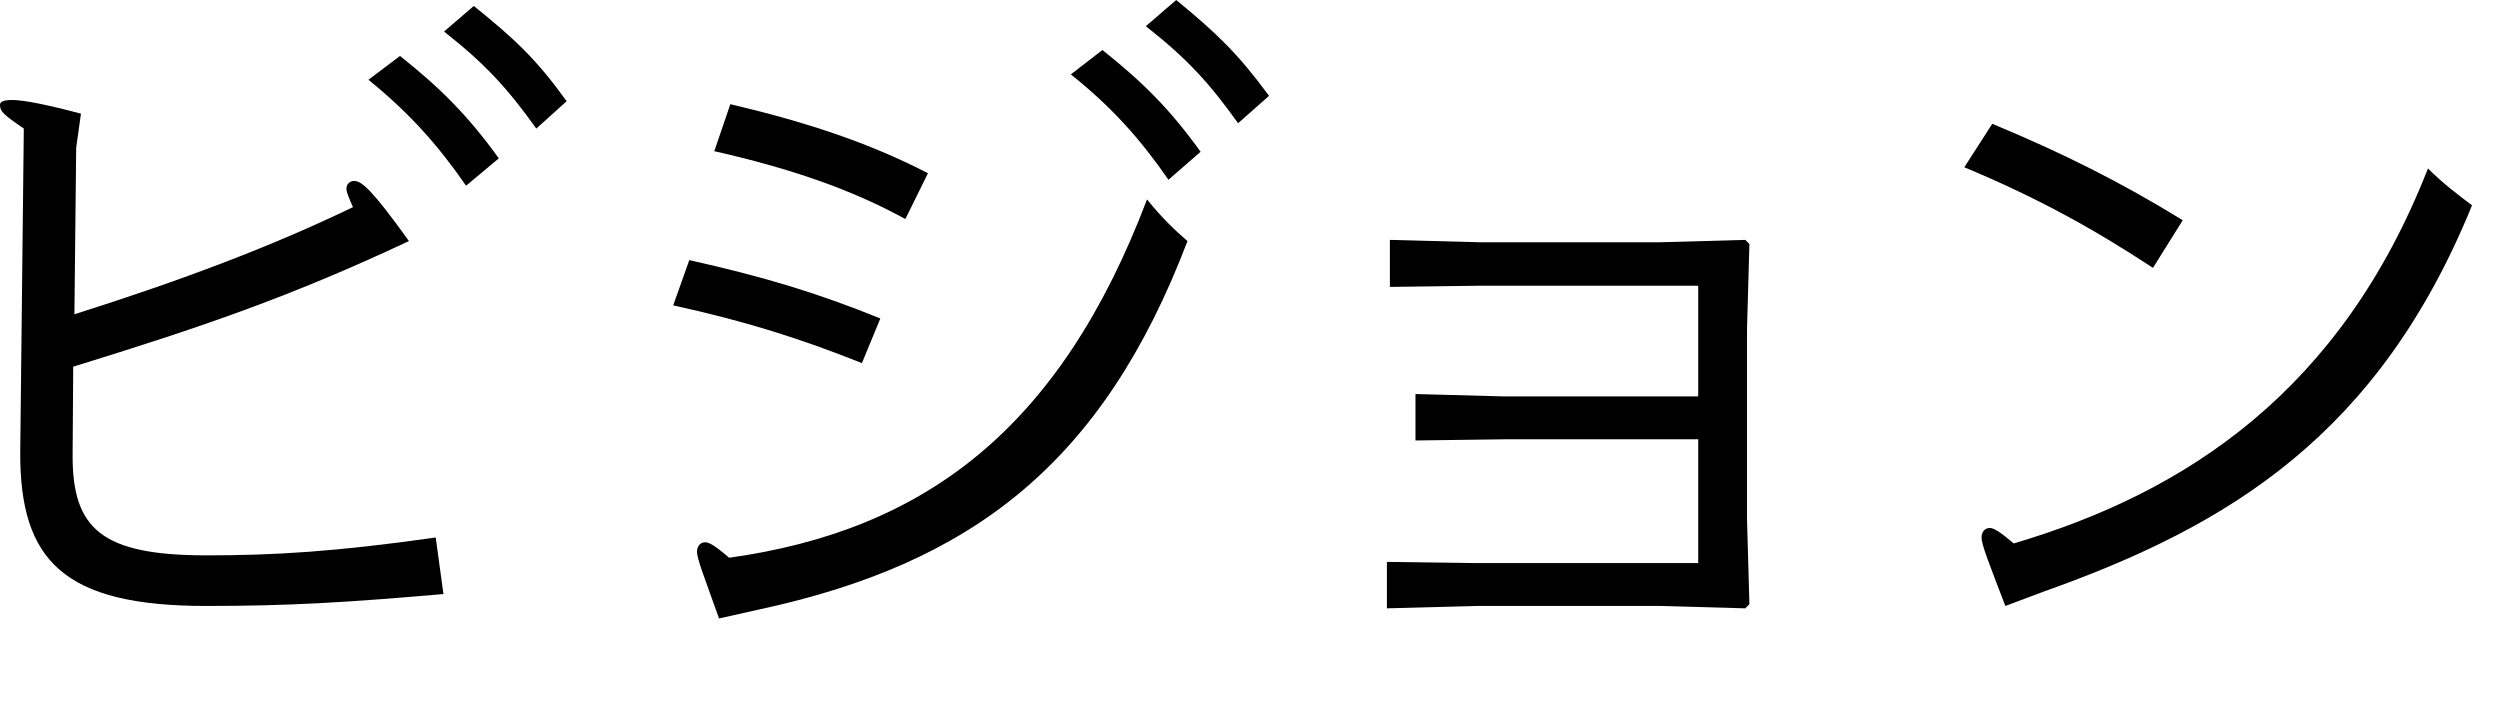
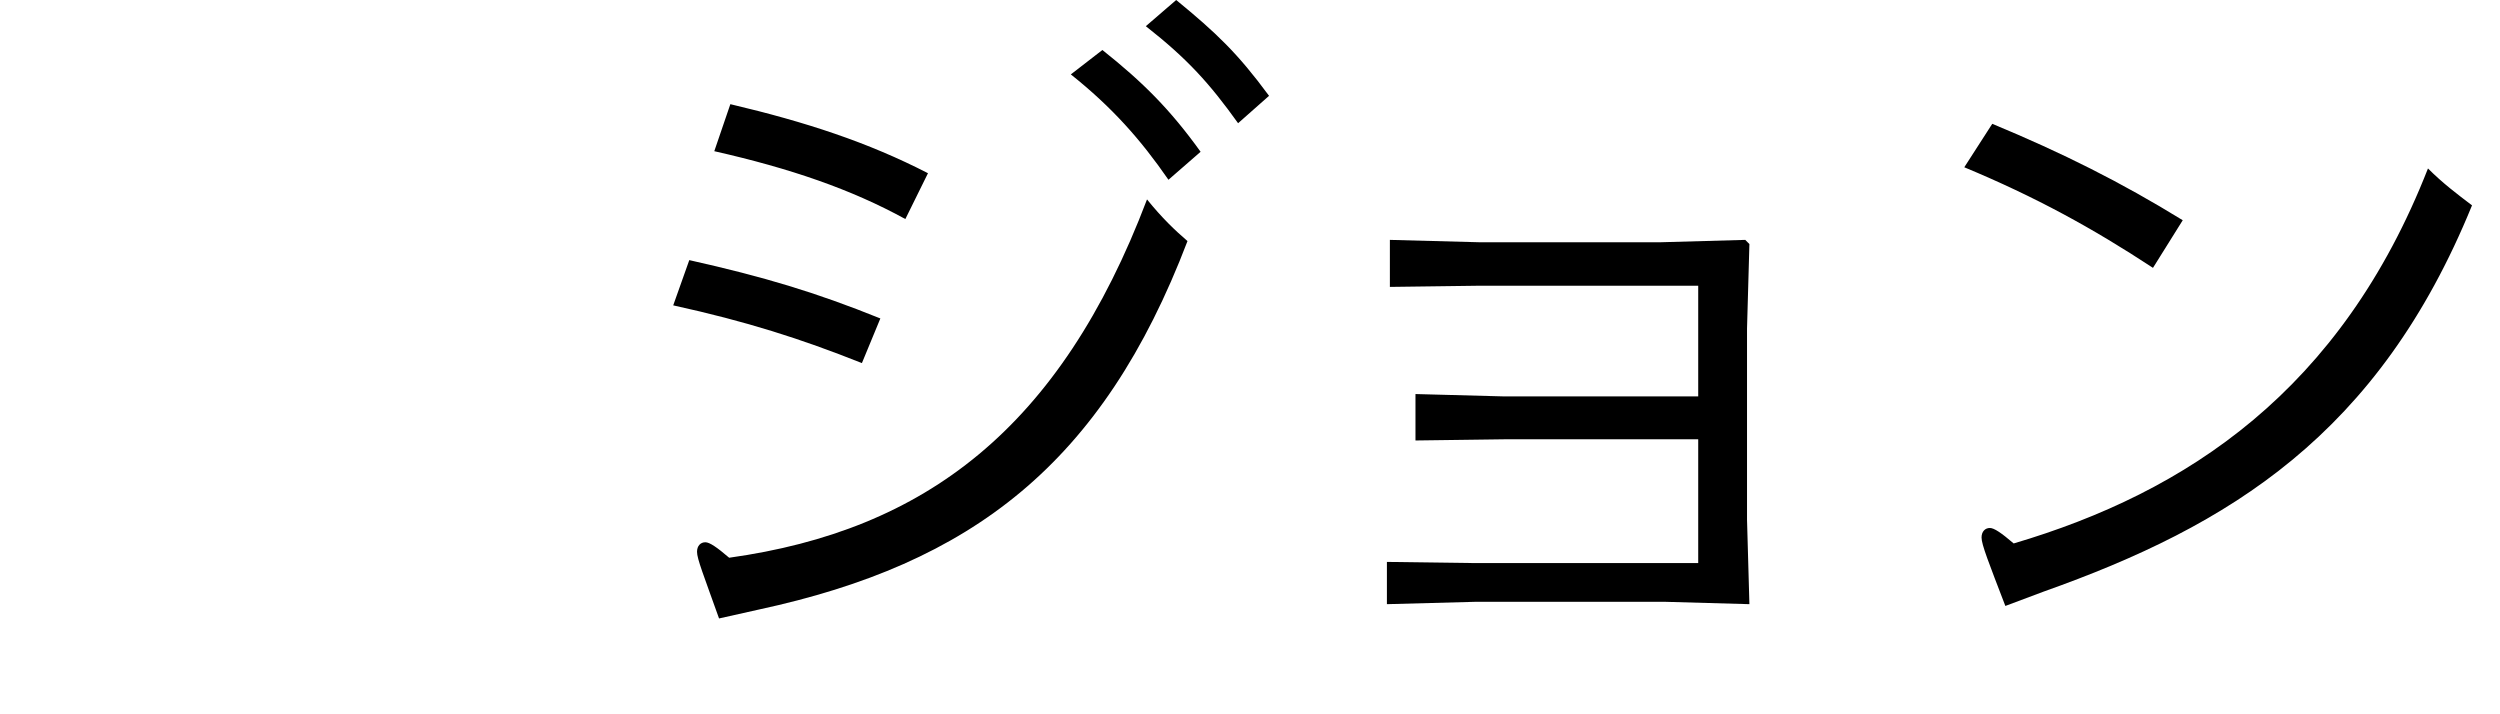
<svg xmlns="http://www.w3.org/2000/svg" version="1.1" id="レイヤー_1" x="0px" y="0px" viewBox="0 0 42 12" style="enable-background:new 0 0 42 12;" xml:space="preserve">
  <g>
-     <path d="M1.25,5.28c1.83-0.58,3.31-1.14,4.68-1.8C5.86,3.32,5.82,3.23,5.82,3.17c0-0.07,0.05-0.13,0.13-0.13   c0.13,0,0.31,0.16,0.92,1.01c-2,0.94-3.5,1.45-5.64,2.11L1.22,7.63c-0.01,1.26,0.49,1.7,2.25,1.7c1.13,0,2.16-0.06,3.85-0.3   l0.13,0.95c-1.62,0.14-2.57,0.2-3.99,0.2c-2.39,0-3.13-0.76-3.12-2.59L0.4,2.16C0.05,1.92,0,1.87,0,1.76c0-0.05,0.06-0.08,0.2-0.08   c0.2,0,0.6,0.08,1.16,0.23L1.28,2.48L1.25,5.28z M6.72,0.94c0.68,0.54,1.14,1,1.66,1.72L7.83,3.12C7.36,2.44,6.88,1.9,6.19,1.34   L6.72,0.94z M7.96,0.1C8.64,0.65,9,0.98,9.52,1.7L9.01,2.16C8.53,1.49,8.16,1.08,7.46,0.53L7.96,0.1z" />
    <path d="M11.58,4.37c1.25,0.28,2.12,0.54,3.21,0.98L14.48,6.1c-1.03-0.41-1.94-0.7-3.17-0.97L11.58,4.37z M12.08,10.39   c-0.26-0.73-0.37-1-0.37-1.12c0-0.1,0.06-0.16,0.14-0.16c0.07,0,0.19,0.08,0.4,0.26c3.29-0.46,5.56-2.17,7.02-6.02   c0.25,0.31,0.47,0.52,0.68,0.7c-1.43,3.75-3.63,5.42-7.2,6.19L12.08,10.39z M12.27,1.75c1.27,0.3,2.31,0.64,3.32,1.16l-0.38,0.77   c-0.91-0.5-1.93-0.85-3.21-1.14L12.27,1.75z M18.52,0.84c0.68,0.54,1.14,1,1.65,1.71l-0.54,0.47c-0.47-0.68-0.95-1.22-1.64-1.77   L18.52,0.84z M19.76,0c0.67,0.55,1.03,0.89,1.56,1.61l-0.52,0.46c-0.48-0.67-0.85-1.08-1.55-1.63L19.76,0z" />
-     <path d="M25.28,7.38l-1.5,0.02V6.62l1.5,0.04h3.25V4.8h-3.67l-1.51,0.02V4.03l1.51,0.04h3.03l1.43-0.04l0.07,0.07l-0.04,1.42v3.21   l0.04,1.42l-0.07,0.07l-1.43-0.04H24.8l-1.5,0.04V9.44l1.5,0.02h3.73V7.38H25.28z" />
+     <path d="M25.28,7.38l-1.5,0.02V6.62l1.5,0.04h3.25V4.8h-3.67l-1.51,0.02V4.03l1.51,0.04h3.03l1.43-0.04l0.07,0.07l-0.04,1.42v3.21   l0.04,1.42l-1.43-0.04H24.8l-1.5,0.04V9.44l1.5,0.02h3.73V7.38H25.28z" />
    <path d="M33.47,2.08c1.18,0.49,2.16,0.98,3.2,1.62l-0.5,0.8C35.15,3.83,34.2,3.31,33,2.81L33.47,2.08z M33.69,10.18   c-0.28-0.73-0.4-1.03-0.4-1.15c0-0.1,0.06-0.16,0.14-0.16c0.07,0,0.19,0.08,0.4,0.26c2.91-0.86,5.5-2.57,6.96-6.3   c0.25,0.25,0.49,0.43,0.74,0.62c-1.57,3.85-4.07,5.38-7.2,6.49L33.69,10.18z" />
  </g>
</svg>